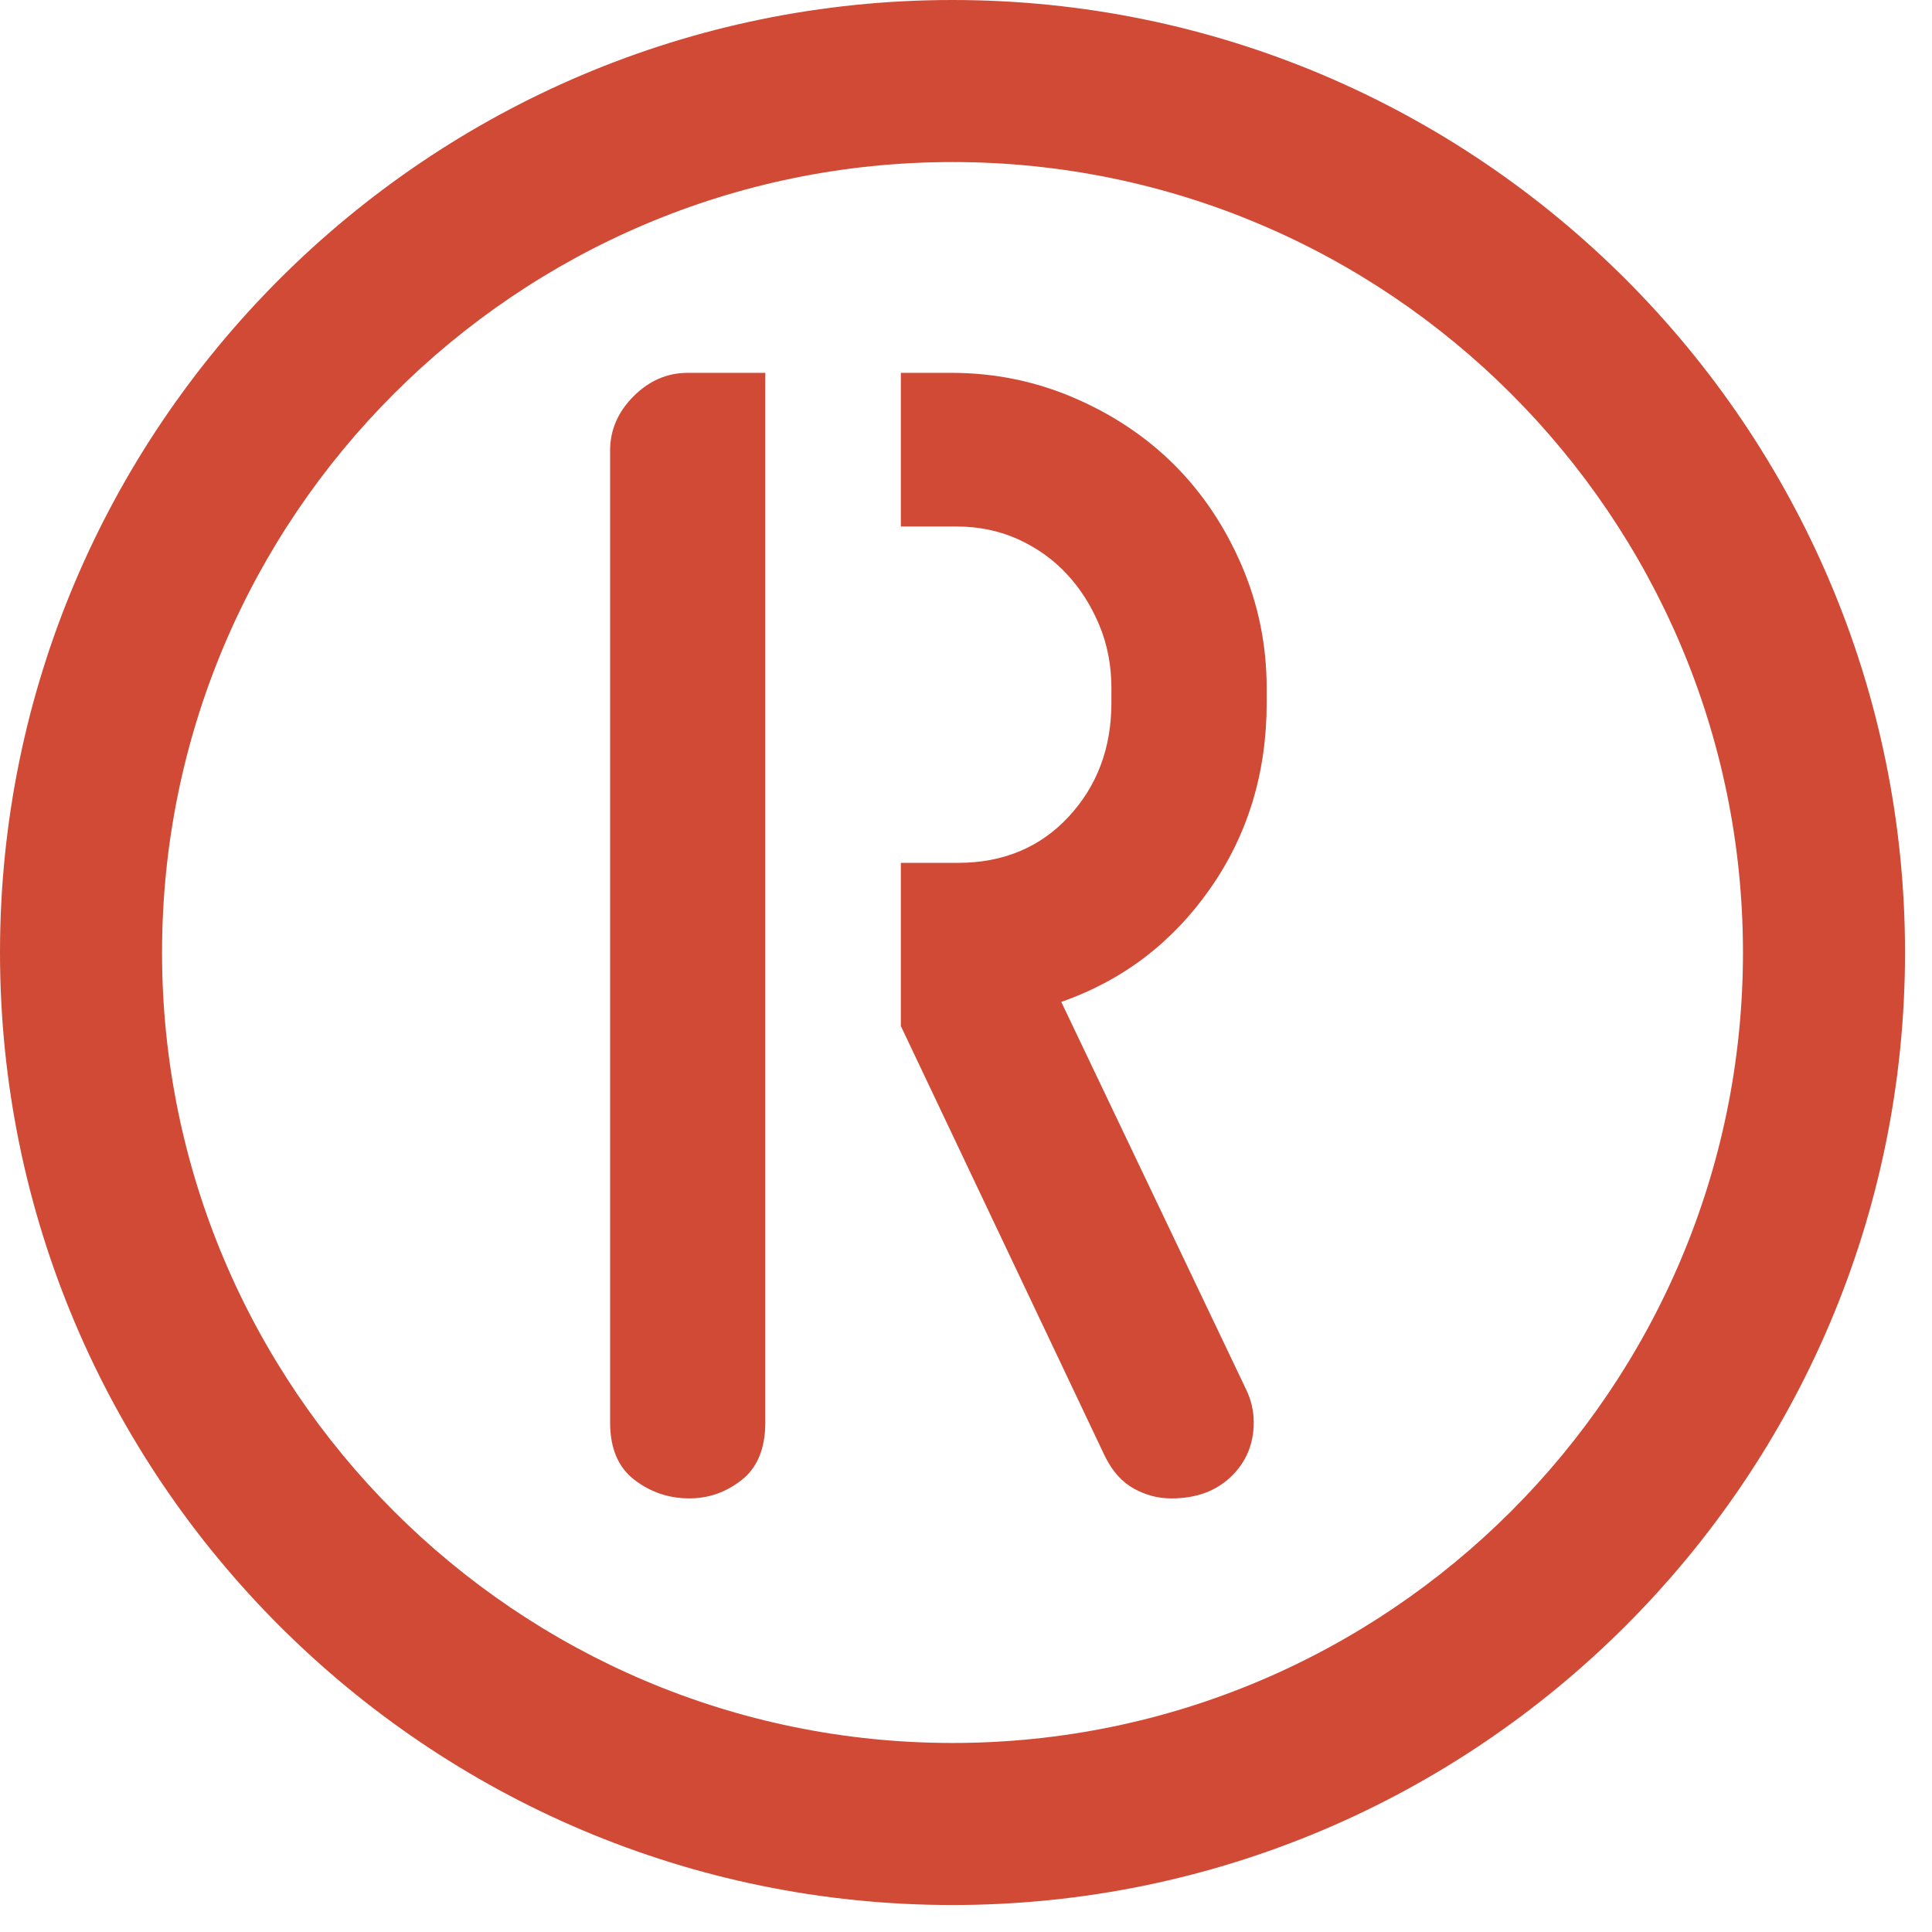
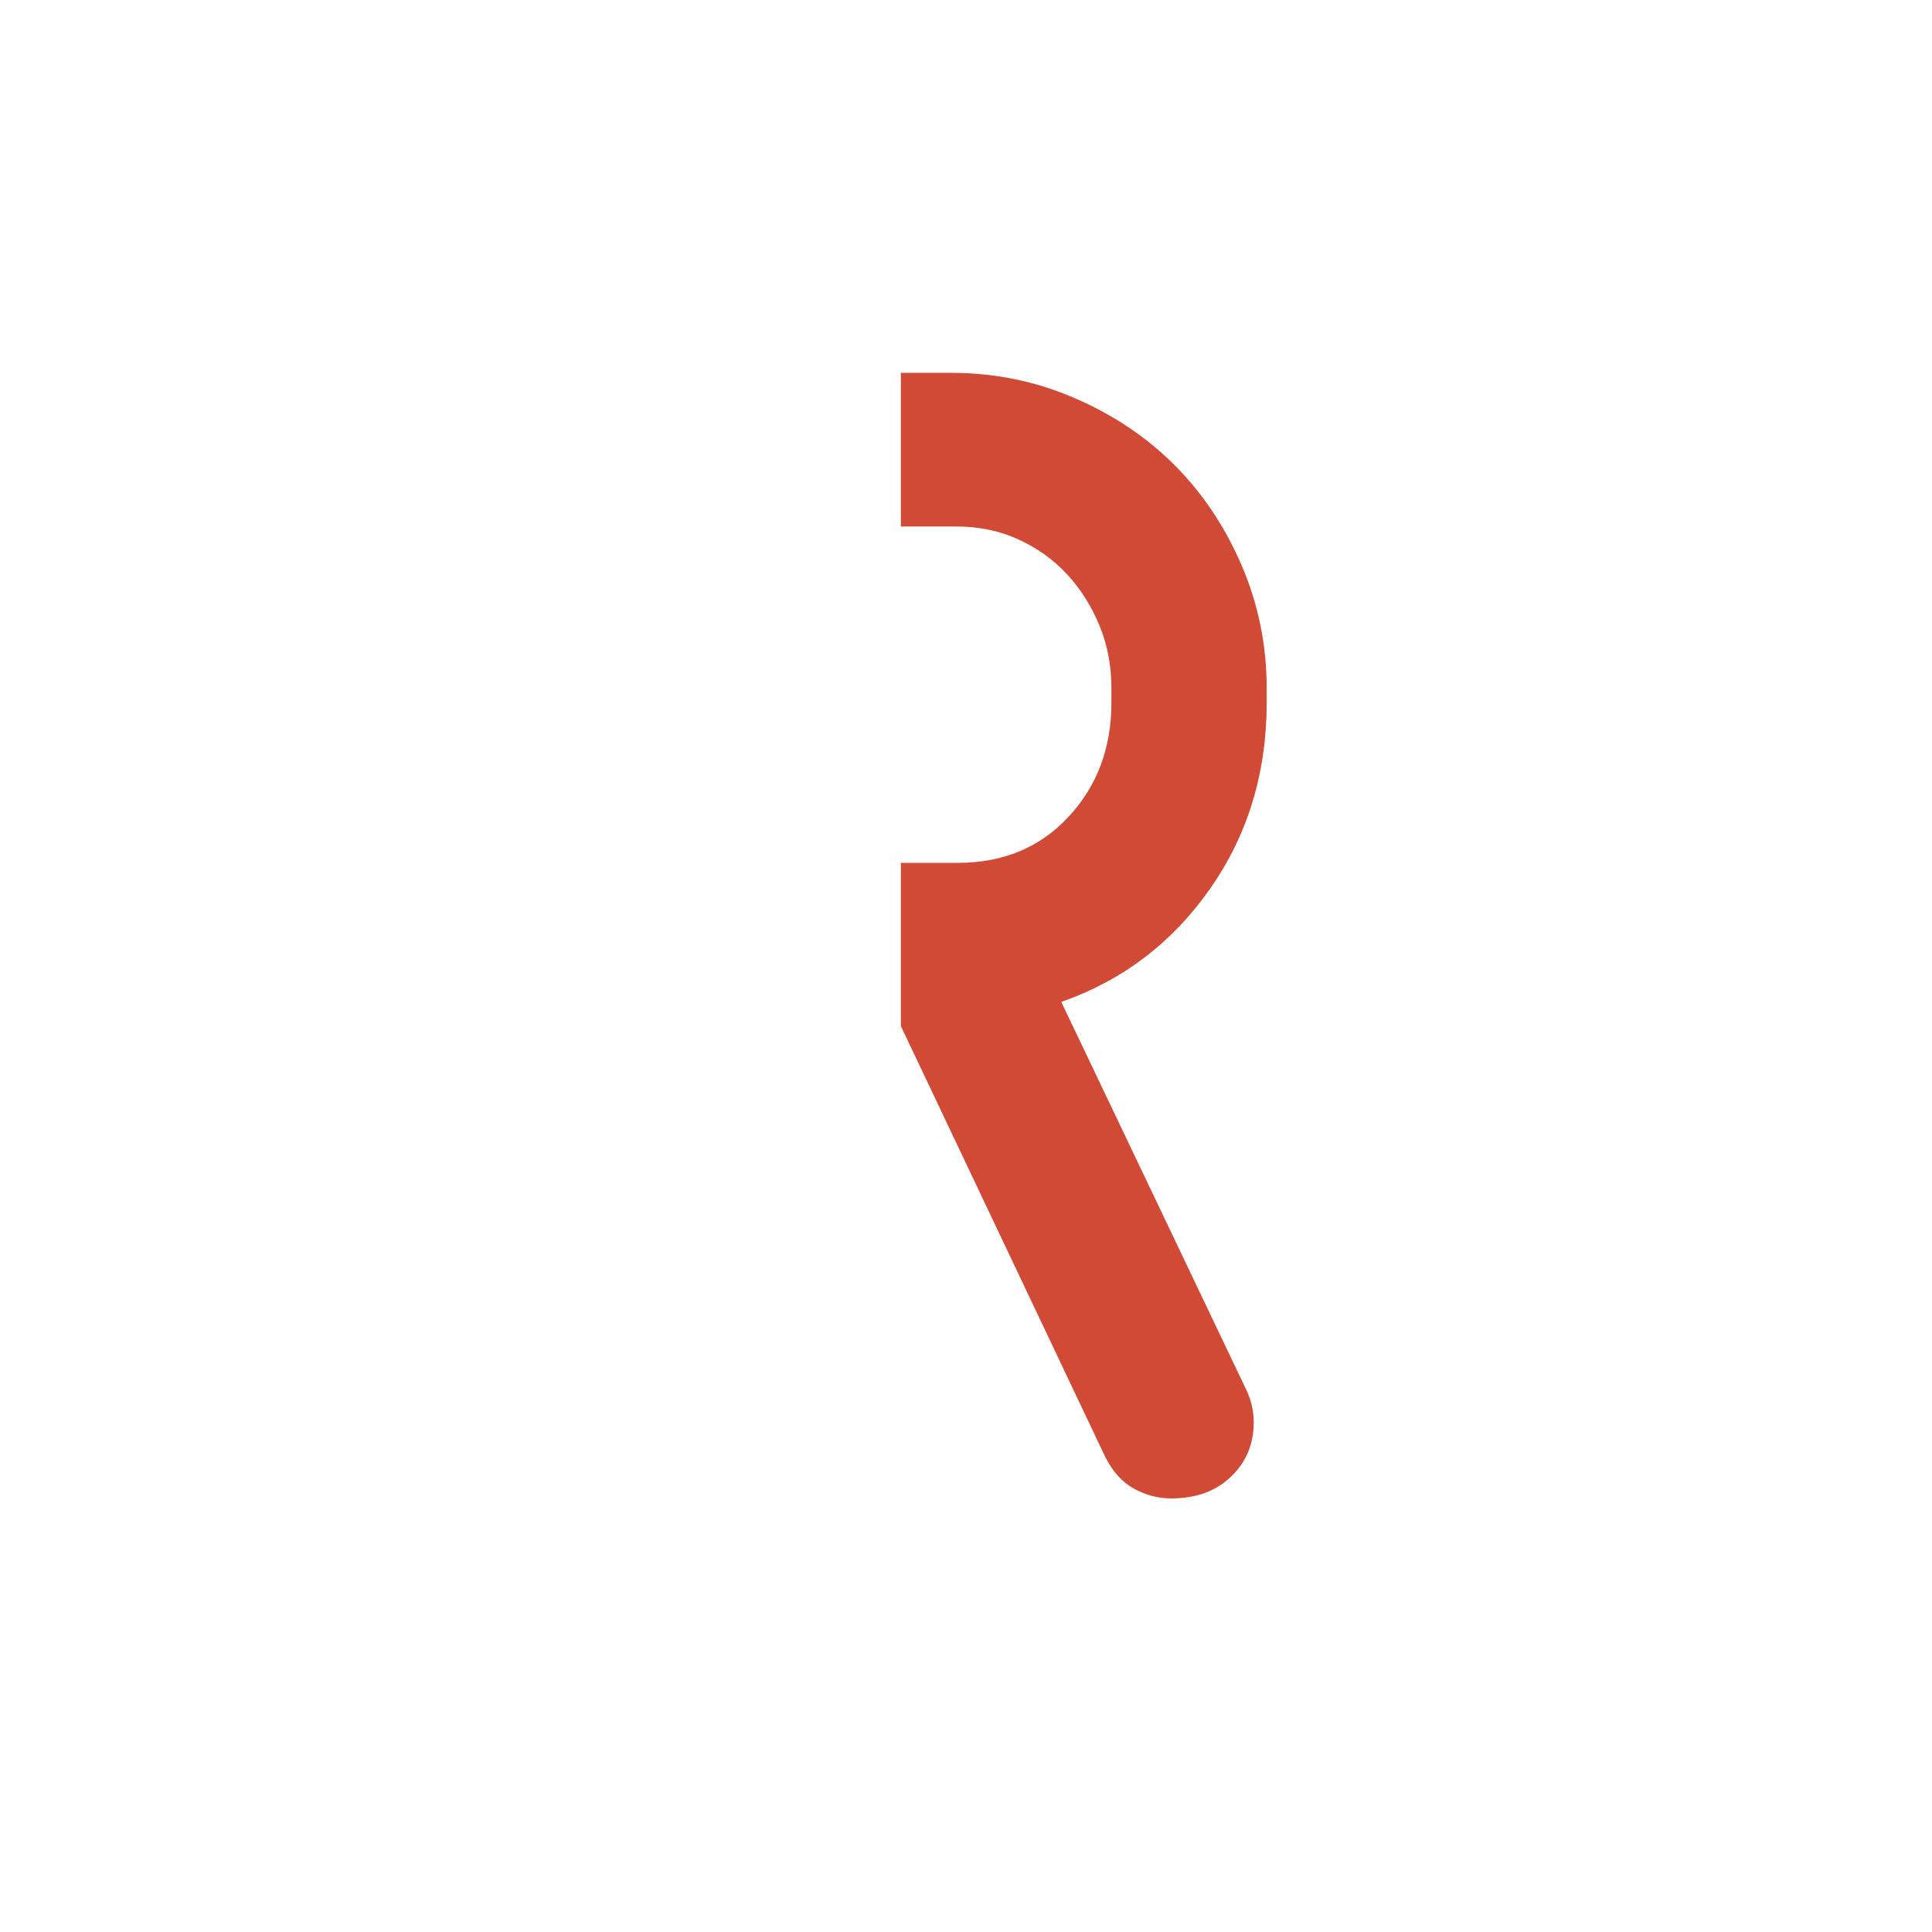
<svg xmlns="http://www.w3.org/2000/svg" width="57px" height="57px" viewBox="0 0 57 57" version="1.1">
  <title>Group 17</title>
  <g id="Home" stroke="none" stroke-width="1" fill="none" fill-rule="evenodd">
    <g id="Why-Us?" transform="translate(-852, -2066)" fill="#D14A36">
      <g id="Group-17" transform="translate(852, 2066)">
        <g id="Group-2" transform="translate(18, 11)">
-           <path d="M2.29,0 C1.685,0 1.152,0.231 0.692,0.691 C0.23,1.154 0,1.687 0,2.29 L0,30.965 C0,31.728 0.239,32.293 0.716,32.659 C1.192,33.024 1.733,33.207 2.338,33.207 C2.91,33.207 3.427,33.024 3.888,32.659 C4.345,32.296 4.575,31.736 4.579,30.982 L4.579,0 L2.29,0 Z" id="Fill-27" />
          <path d="M16.651,2.72 C15.823,1.893 14.838,1.233 13.693,0.74 C12.548,0.247 11.339,0 10.067,0 L8.578,0 L8.578,4.533 L10.21,4.533 C10.878,4.533 11.49,4.66 12.047,4.914 C12.603,5.17 13.08,5.511 13.478,5.94 C13.876,6.369 14.194,6.871 14.433,7.443 C14.671,8.016 14.79,8.636 14.79,9.304 L14.79,9.734 C14.79,11.069 14.368,12.191 13.526,13.098 C12.683,14.004 11.594,14.457 10.258,14.457 L8.578,14.457 L8.578,19.271 L14.6,31.967 C14.822,32.413 15.108,32.731 15.458,32.921 C15.808,33.113 16.174,33.208 16.556,33.208 C17.287,33.208 17.875,32.993 18.321,32.564 C18.766,32.135 18.989,31.602 18.989,30.965 C18.989,30.616 18.909,30.282 18.75,29.963 L13.311,18.56 C15.124,17.924 16.587,16.812 17.701,15.22 C18.814,13.631 19.371,11.802 19.371,9.734 L19.371,9.304 C19.371,8.032 19.124,6.823 18.631,5.678 C18.138,4.533 17.478,3.548 16.651,2.72" id="Fill-29" />
        </g>
-         <path d="M28.102,4.781 C15.243,4.781 4.781,15.243 4.781,28.102 C4.781,40.962 15.243,51.423 28.102,51.423 C40.961,51.423 51.423,40.962 51.423,28.102 C51.423,15.243 40.961,4.781 28.102,4.781 M28.102,56.204 C12.607,56.204 0,43.598 0,28.102 C0,12.607 12.607,-1.13686838e-13 28.102,-1.13686838e-13 C43.597,-1.13686838e-13 56.204,12.607 56.204,28.102 C56.204,43.598 43.597,56.204 28.102,56.204" id="Fill-1" />
      </g>
    </g>
  </g>
</svg>